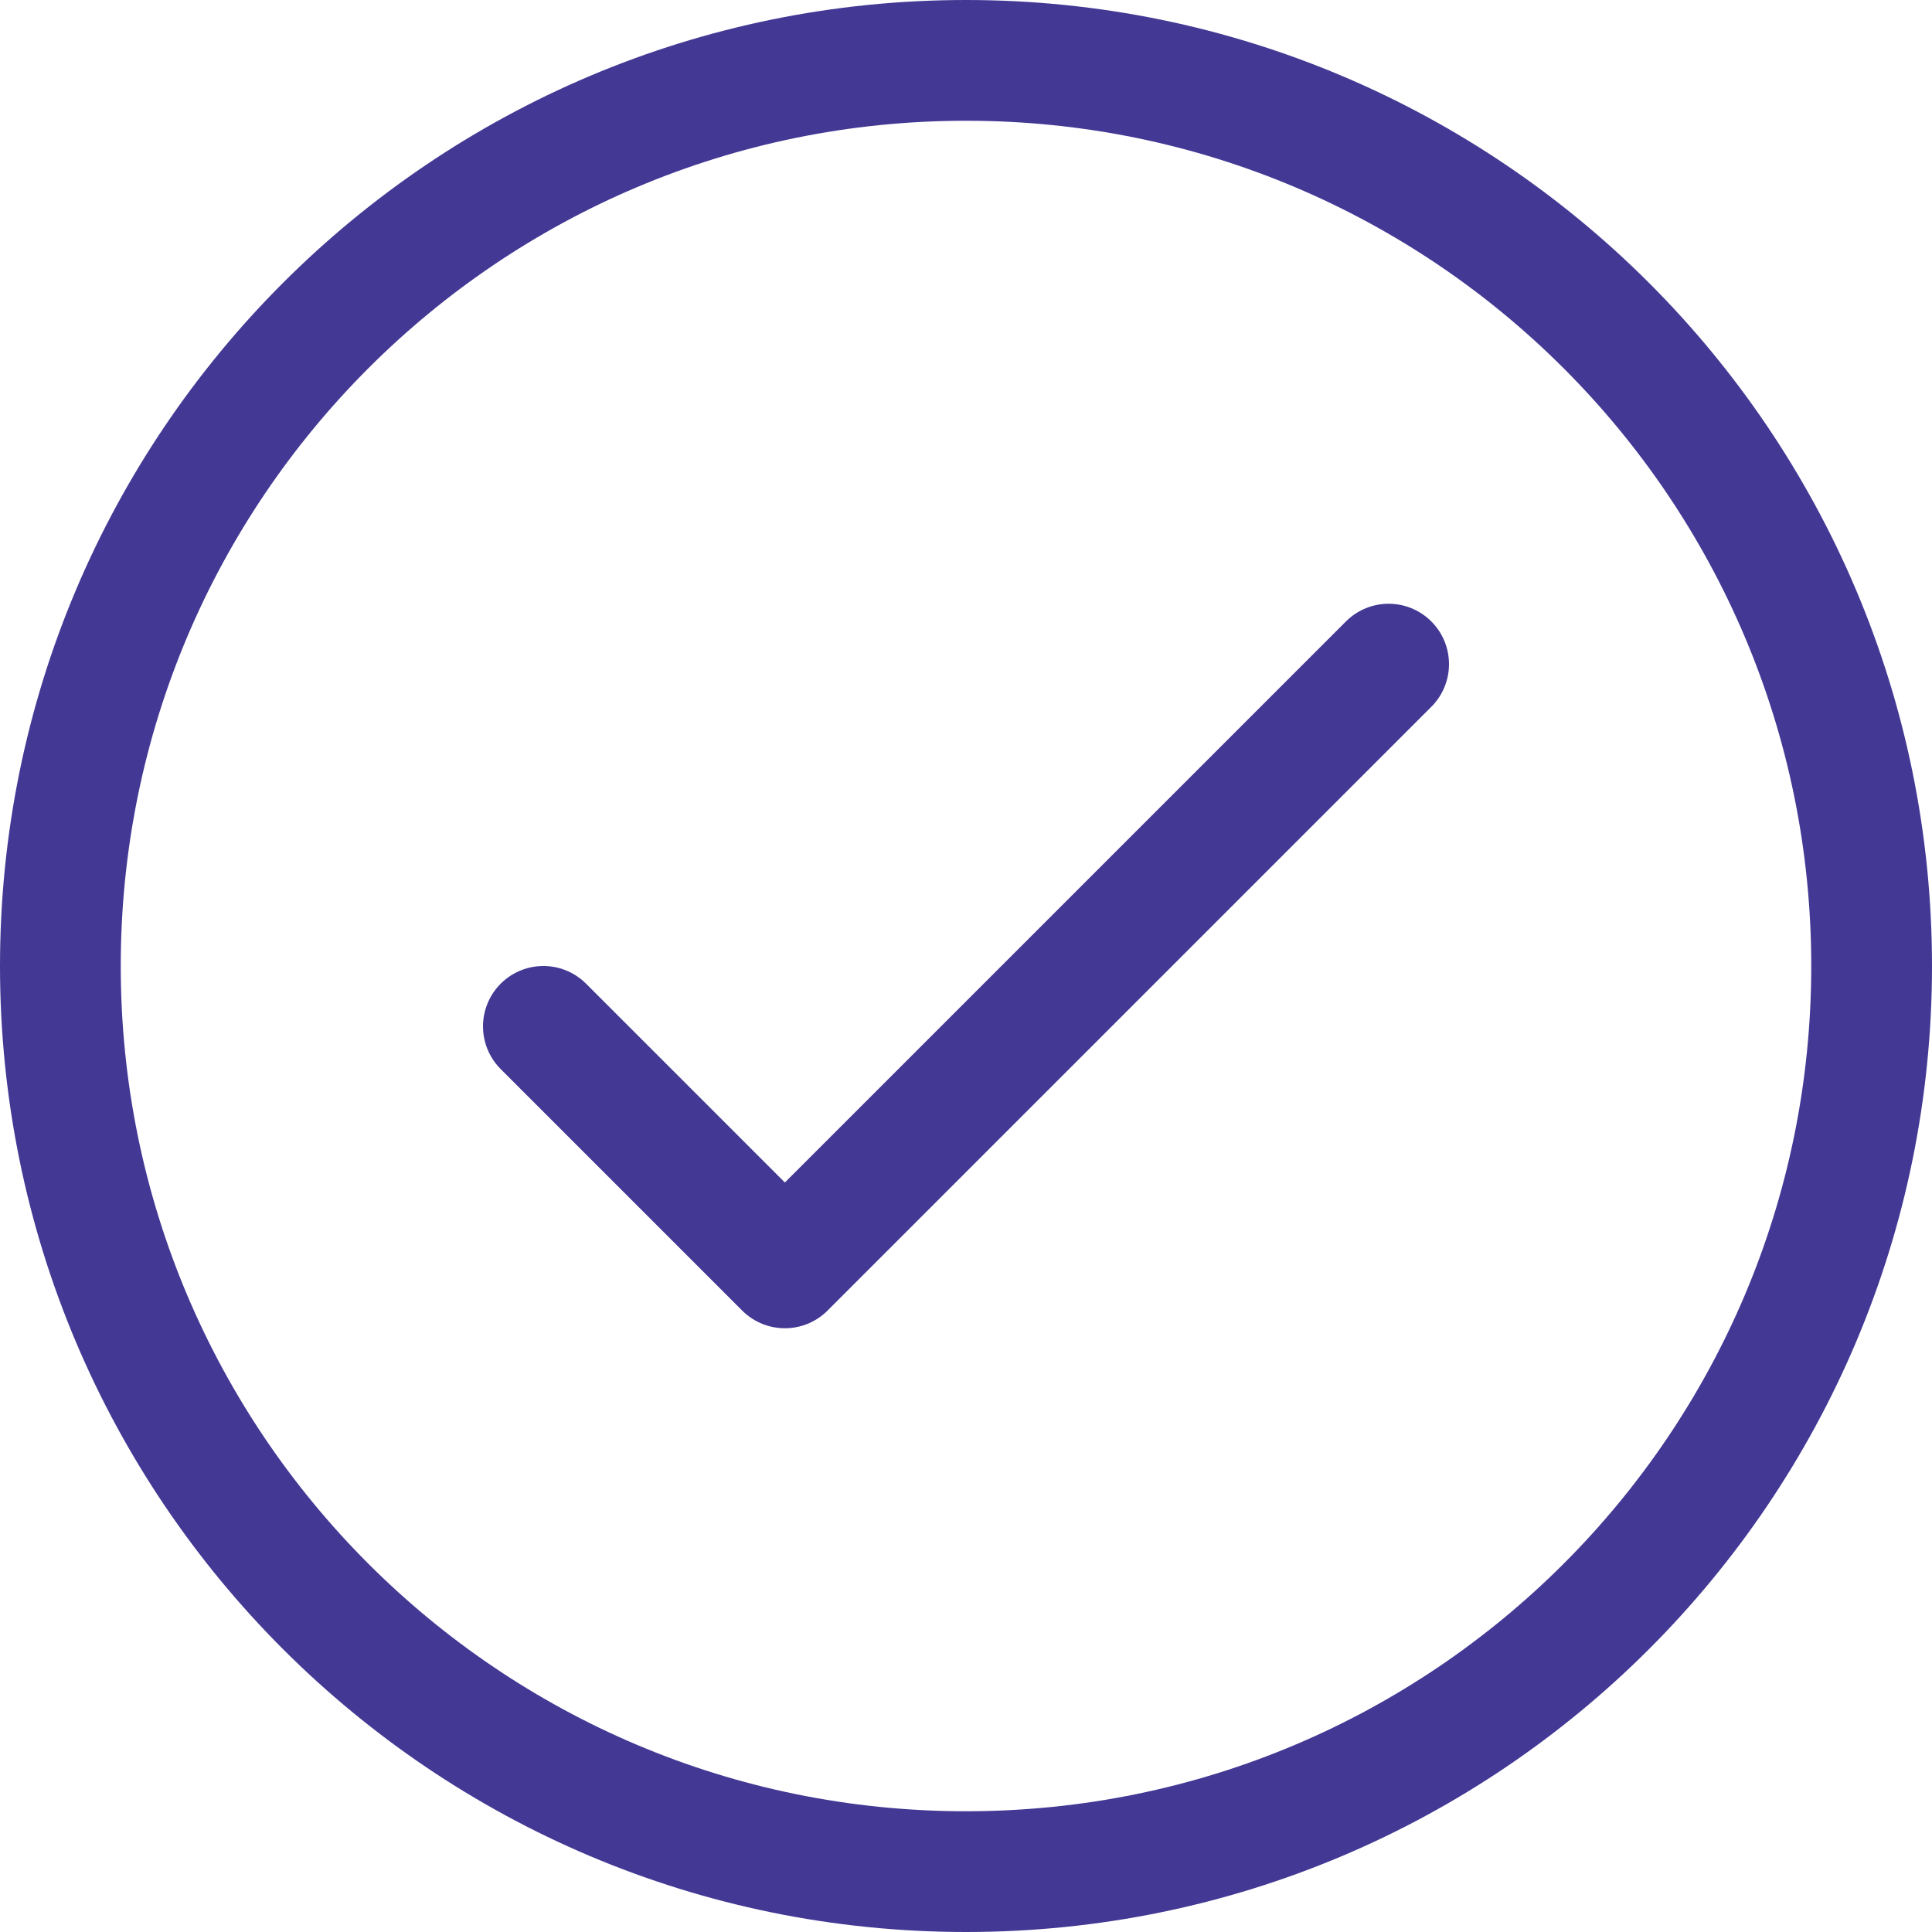
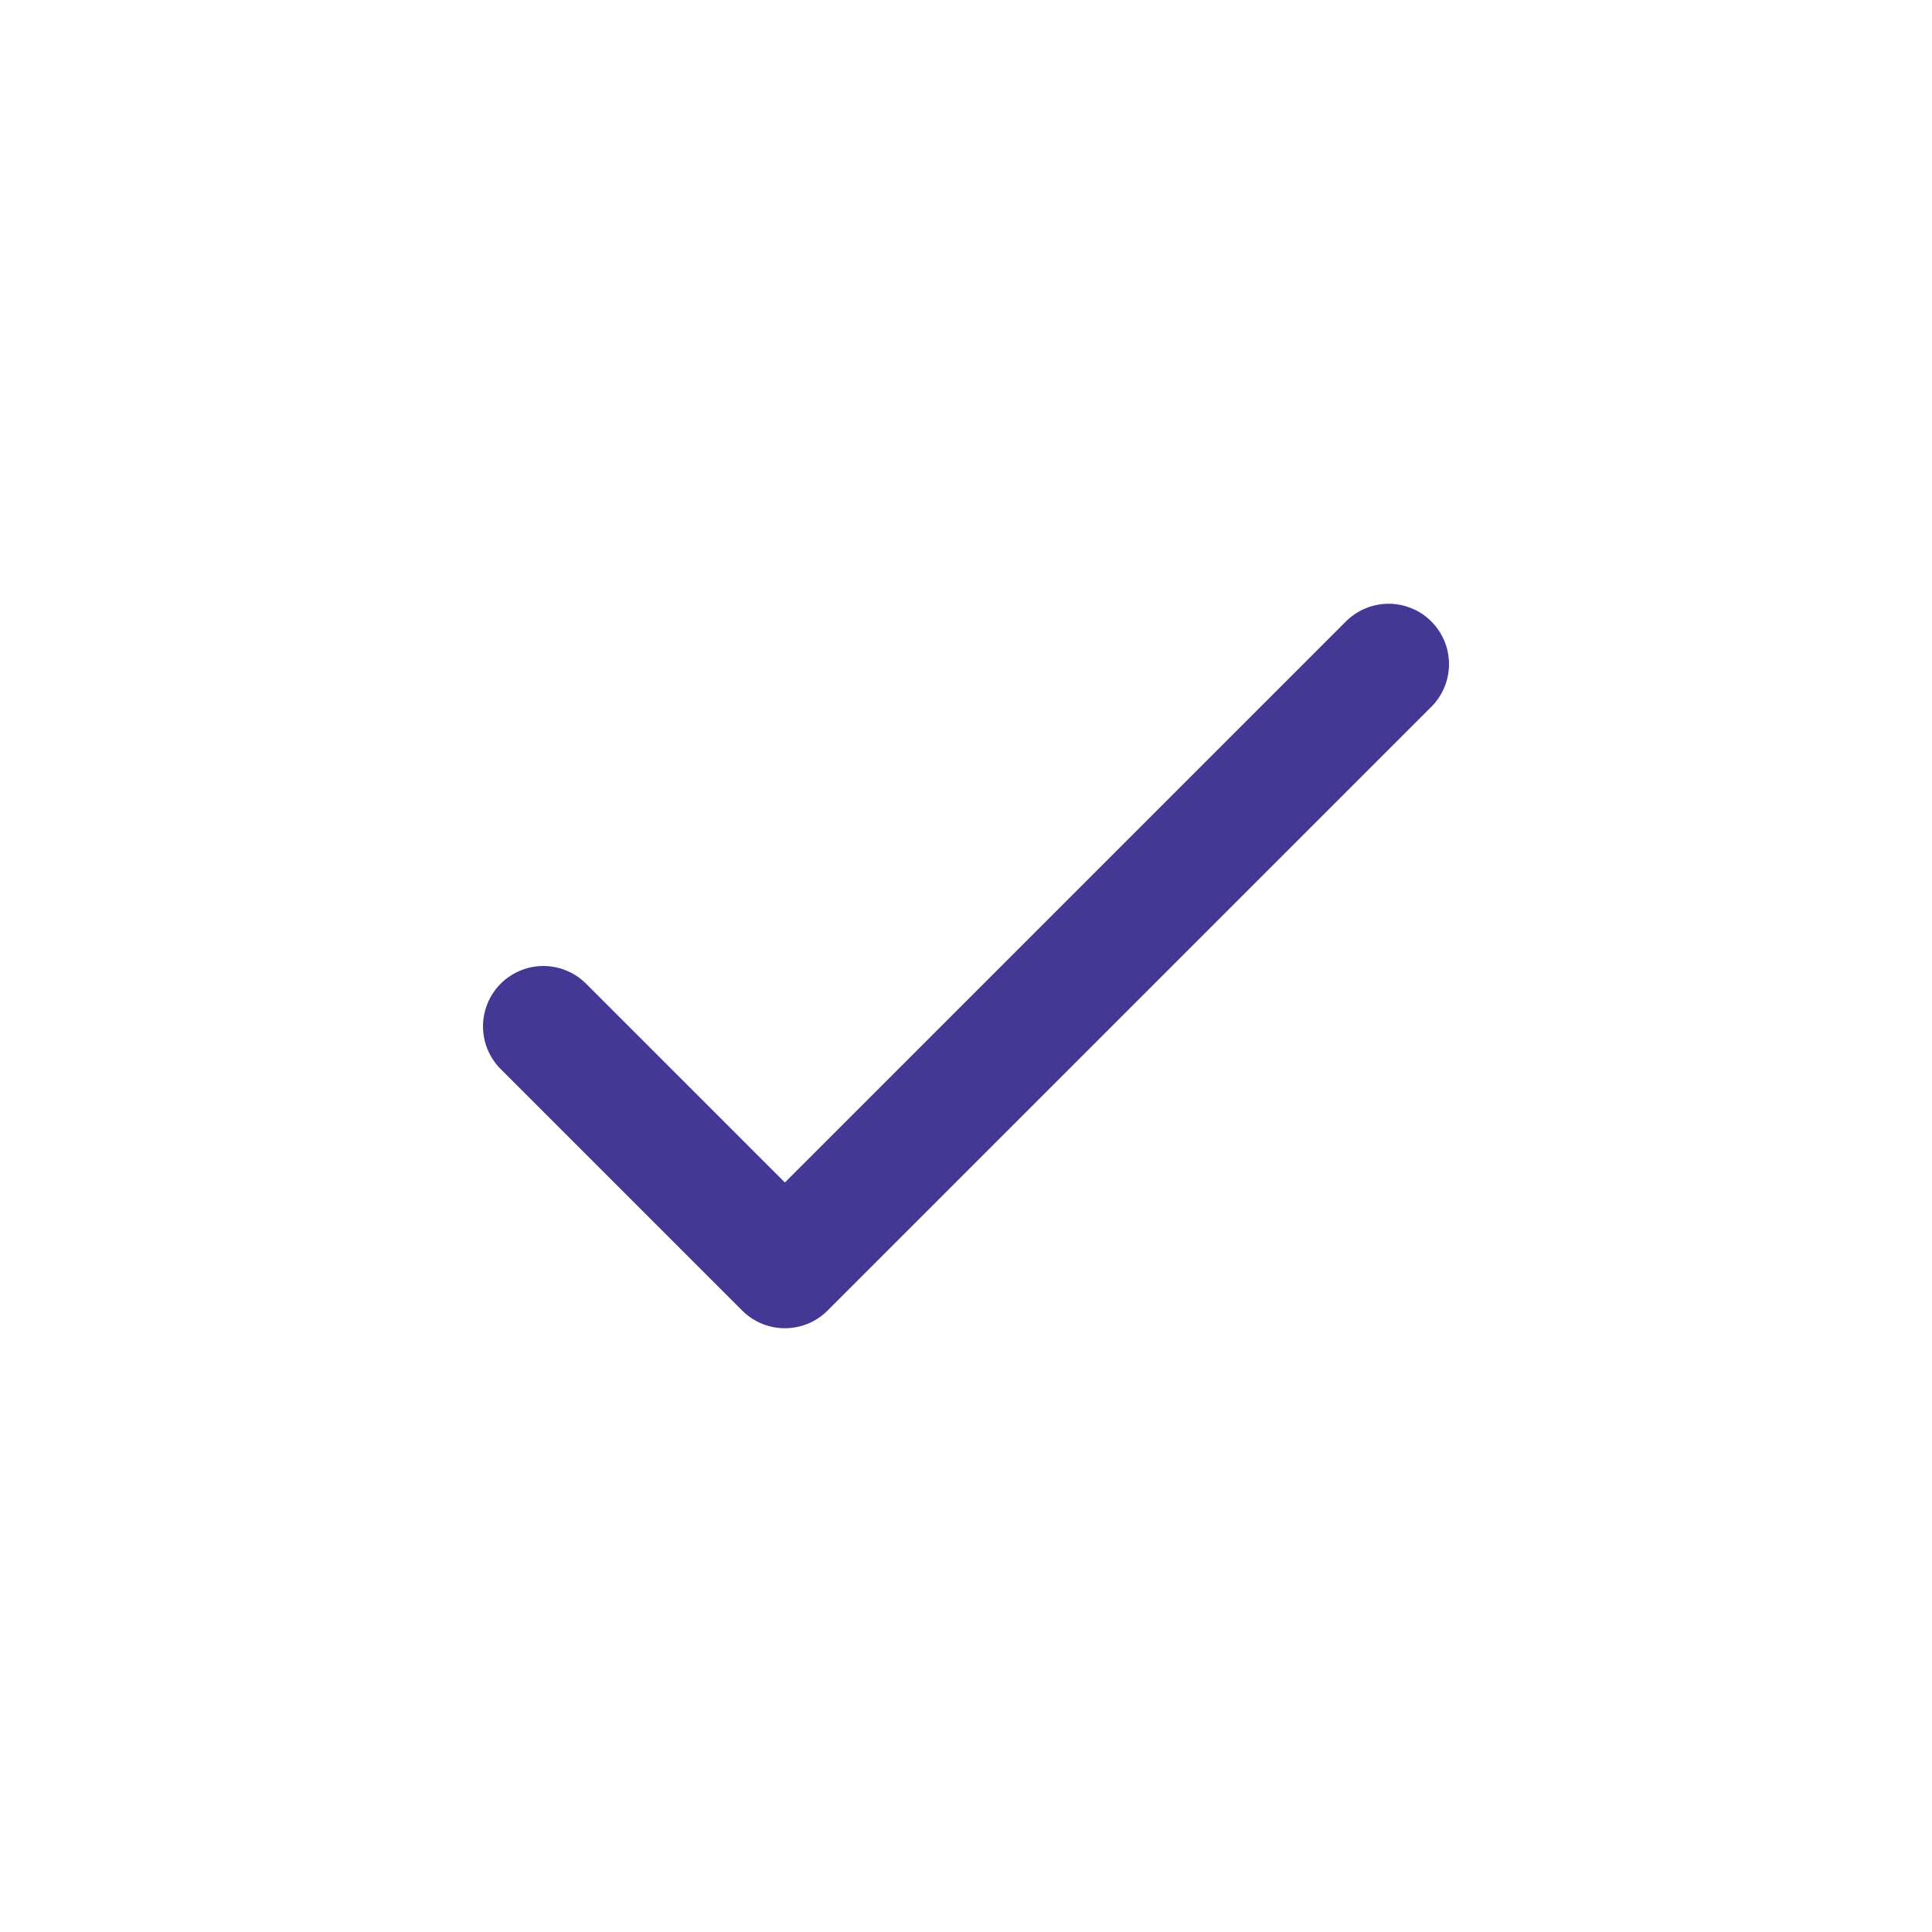
<svg xmlns="http://www.w3.org/2000/svg" width="64" height="64" viewBox="0 0 64 64" fill="none">
  <path d="M18 34L26 42L46 22" stroke="#433894" stroke-width="4" stroke-miterlimit="10" stroke-linecap="round" stroke-linejoin="round" />
-   <path d="M32 62C48.569 62 62 48.569 62 32C62 15.431 48.569 2 32 2C15.431 2 2 15.431 2 32C2 48.569 15.431 62 32 62Z" stroke="#433894" stroke-width="4" stroke-miterlimit="10" stroke-linecap="round" stroke-linejoin="round" />
</svg>